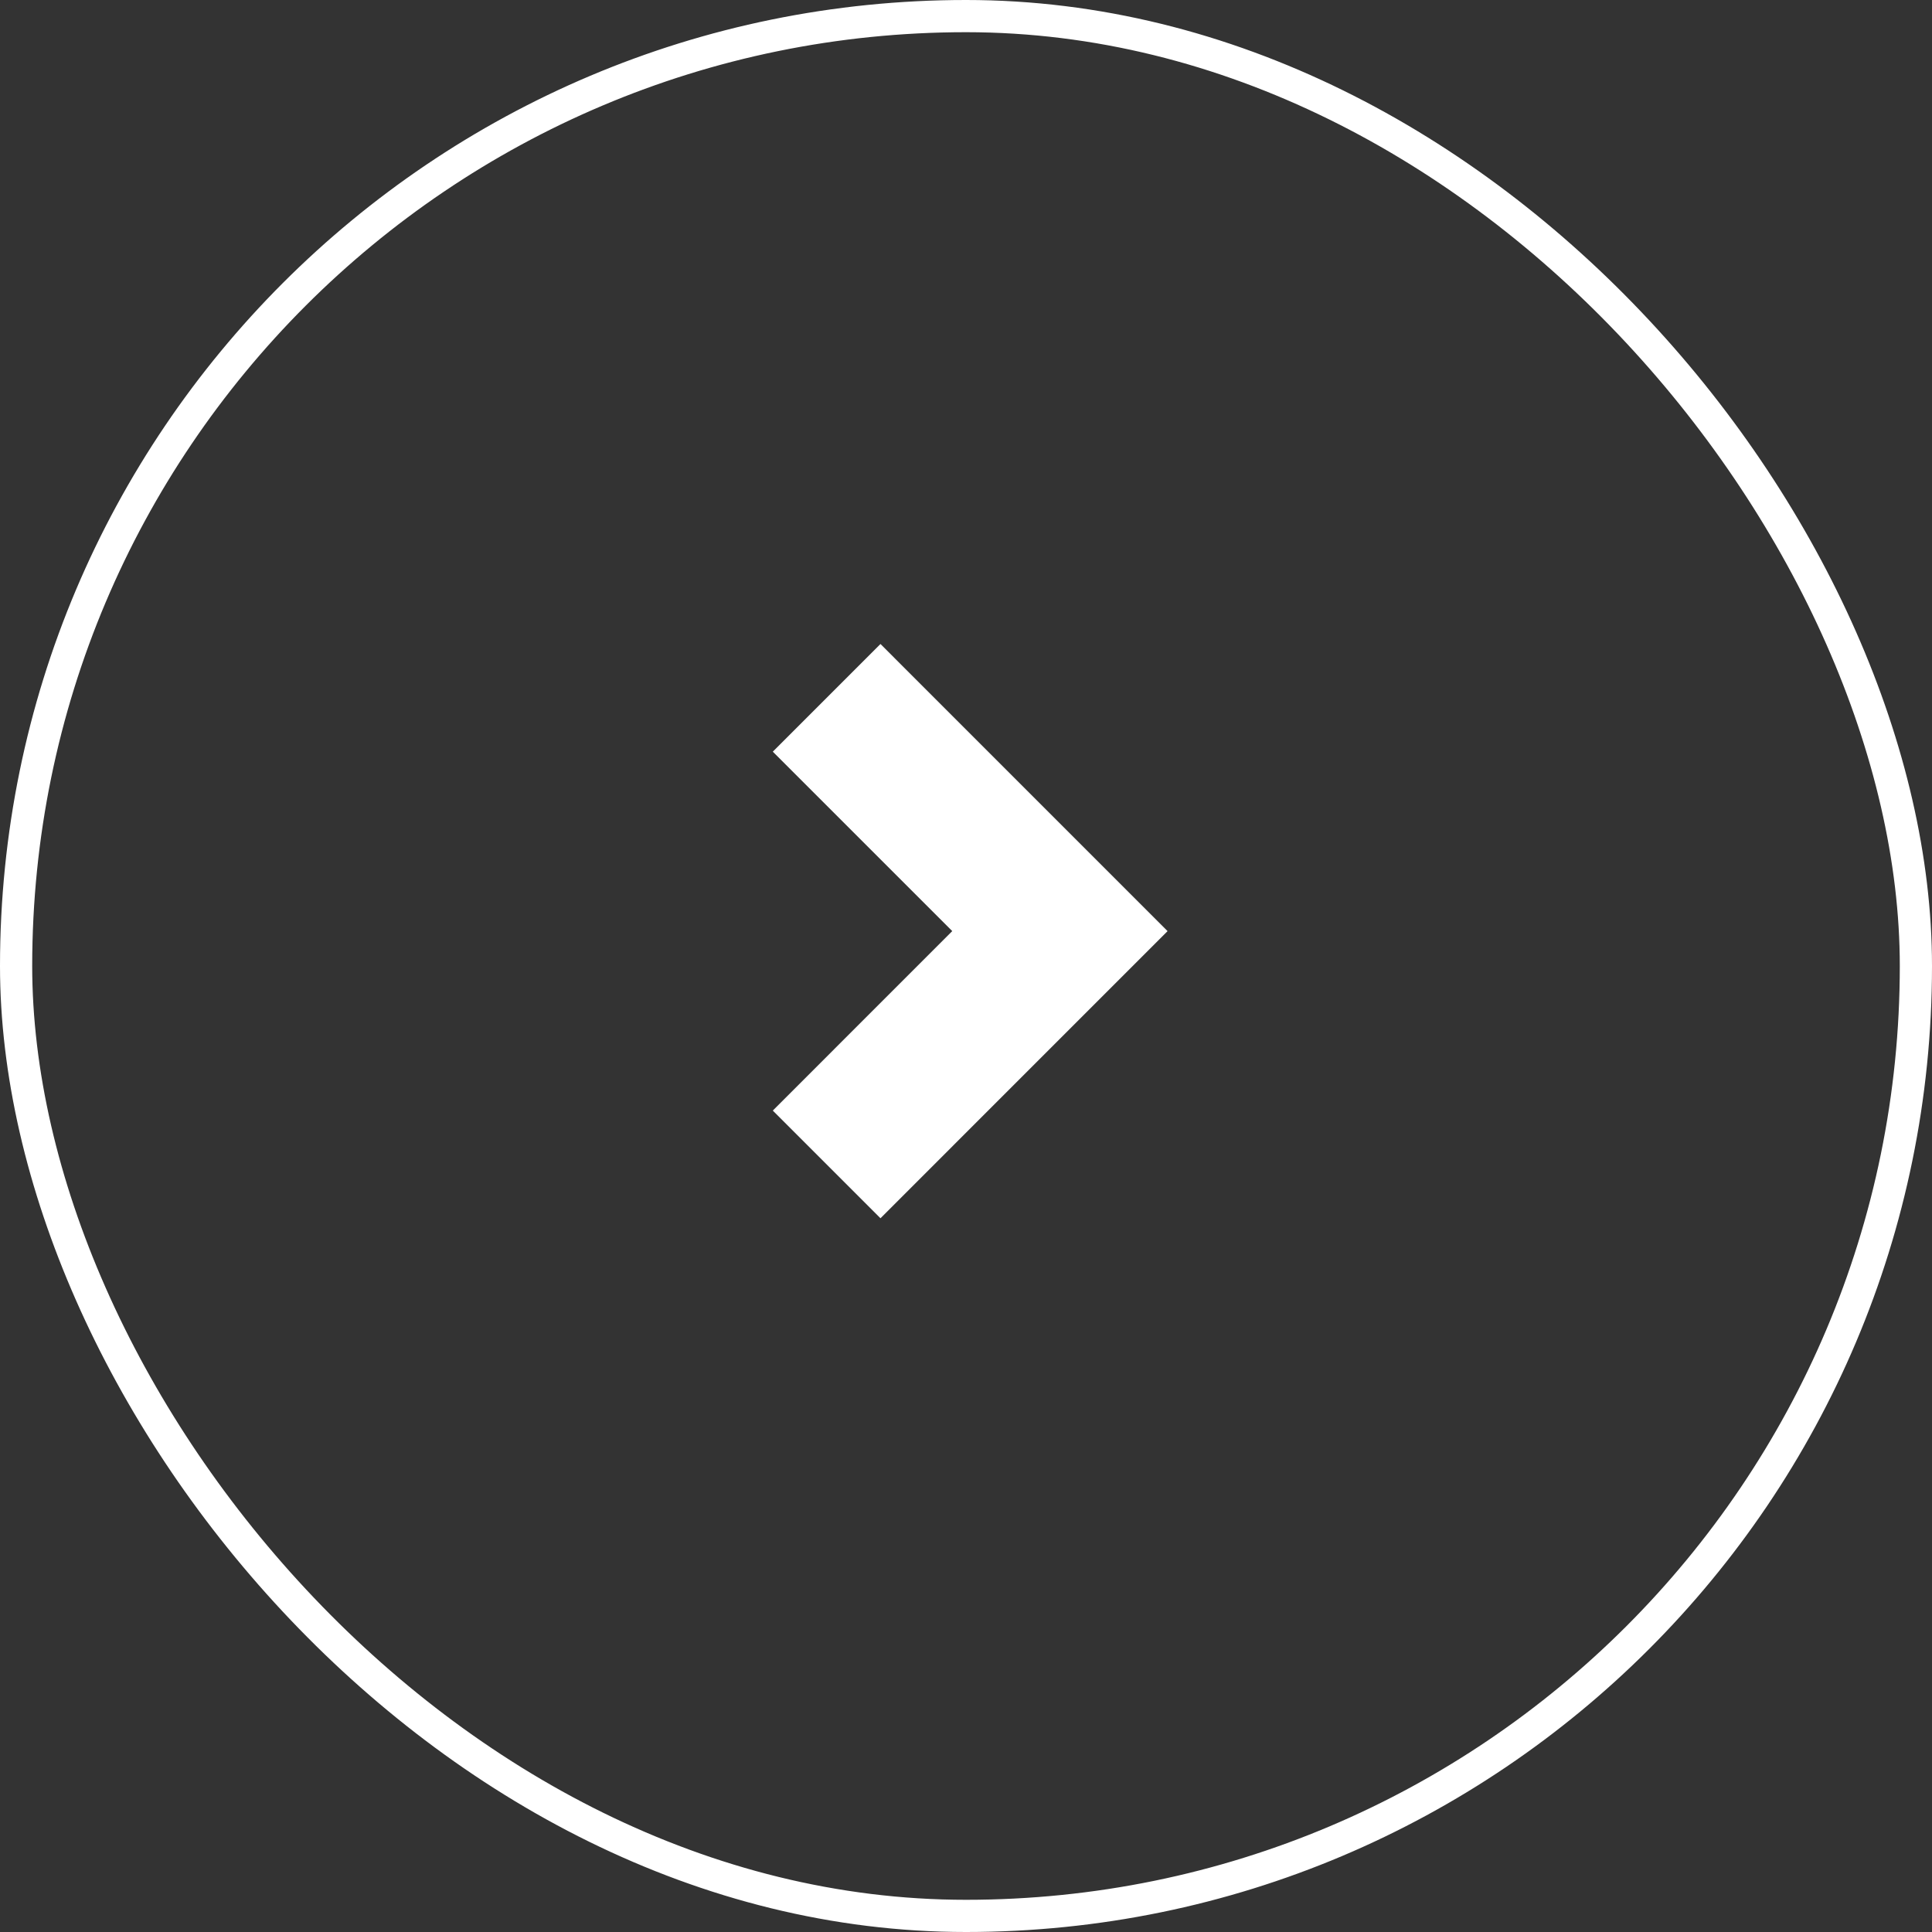
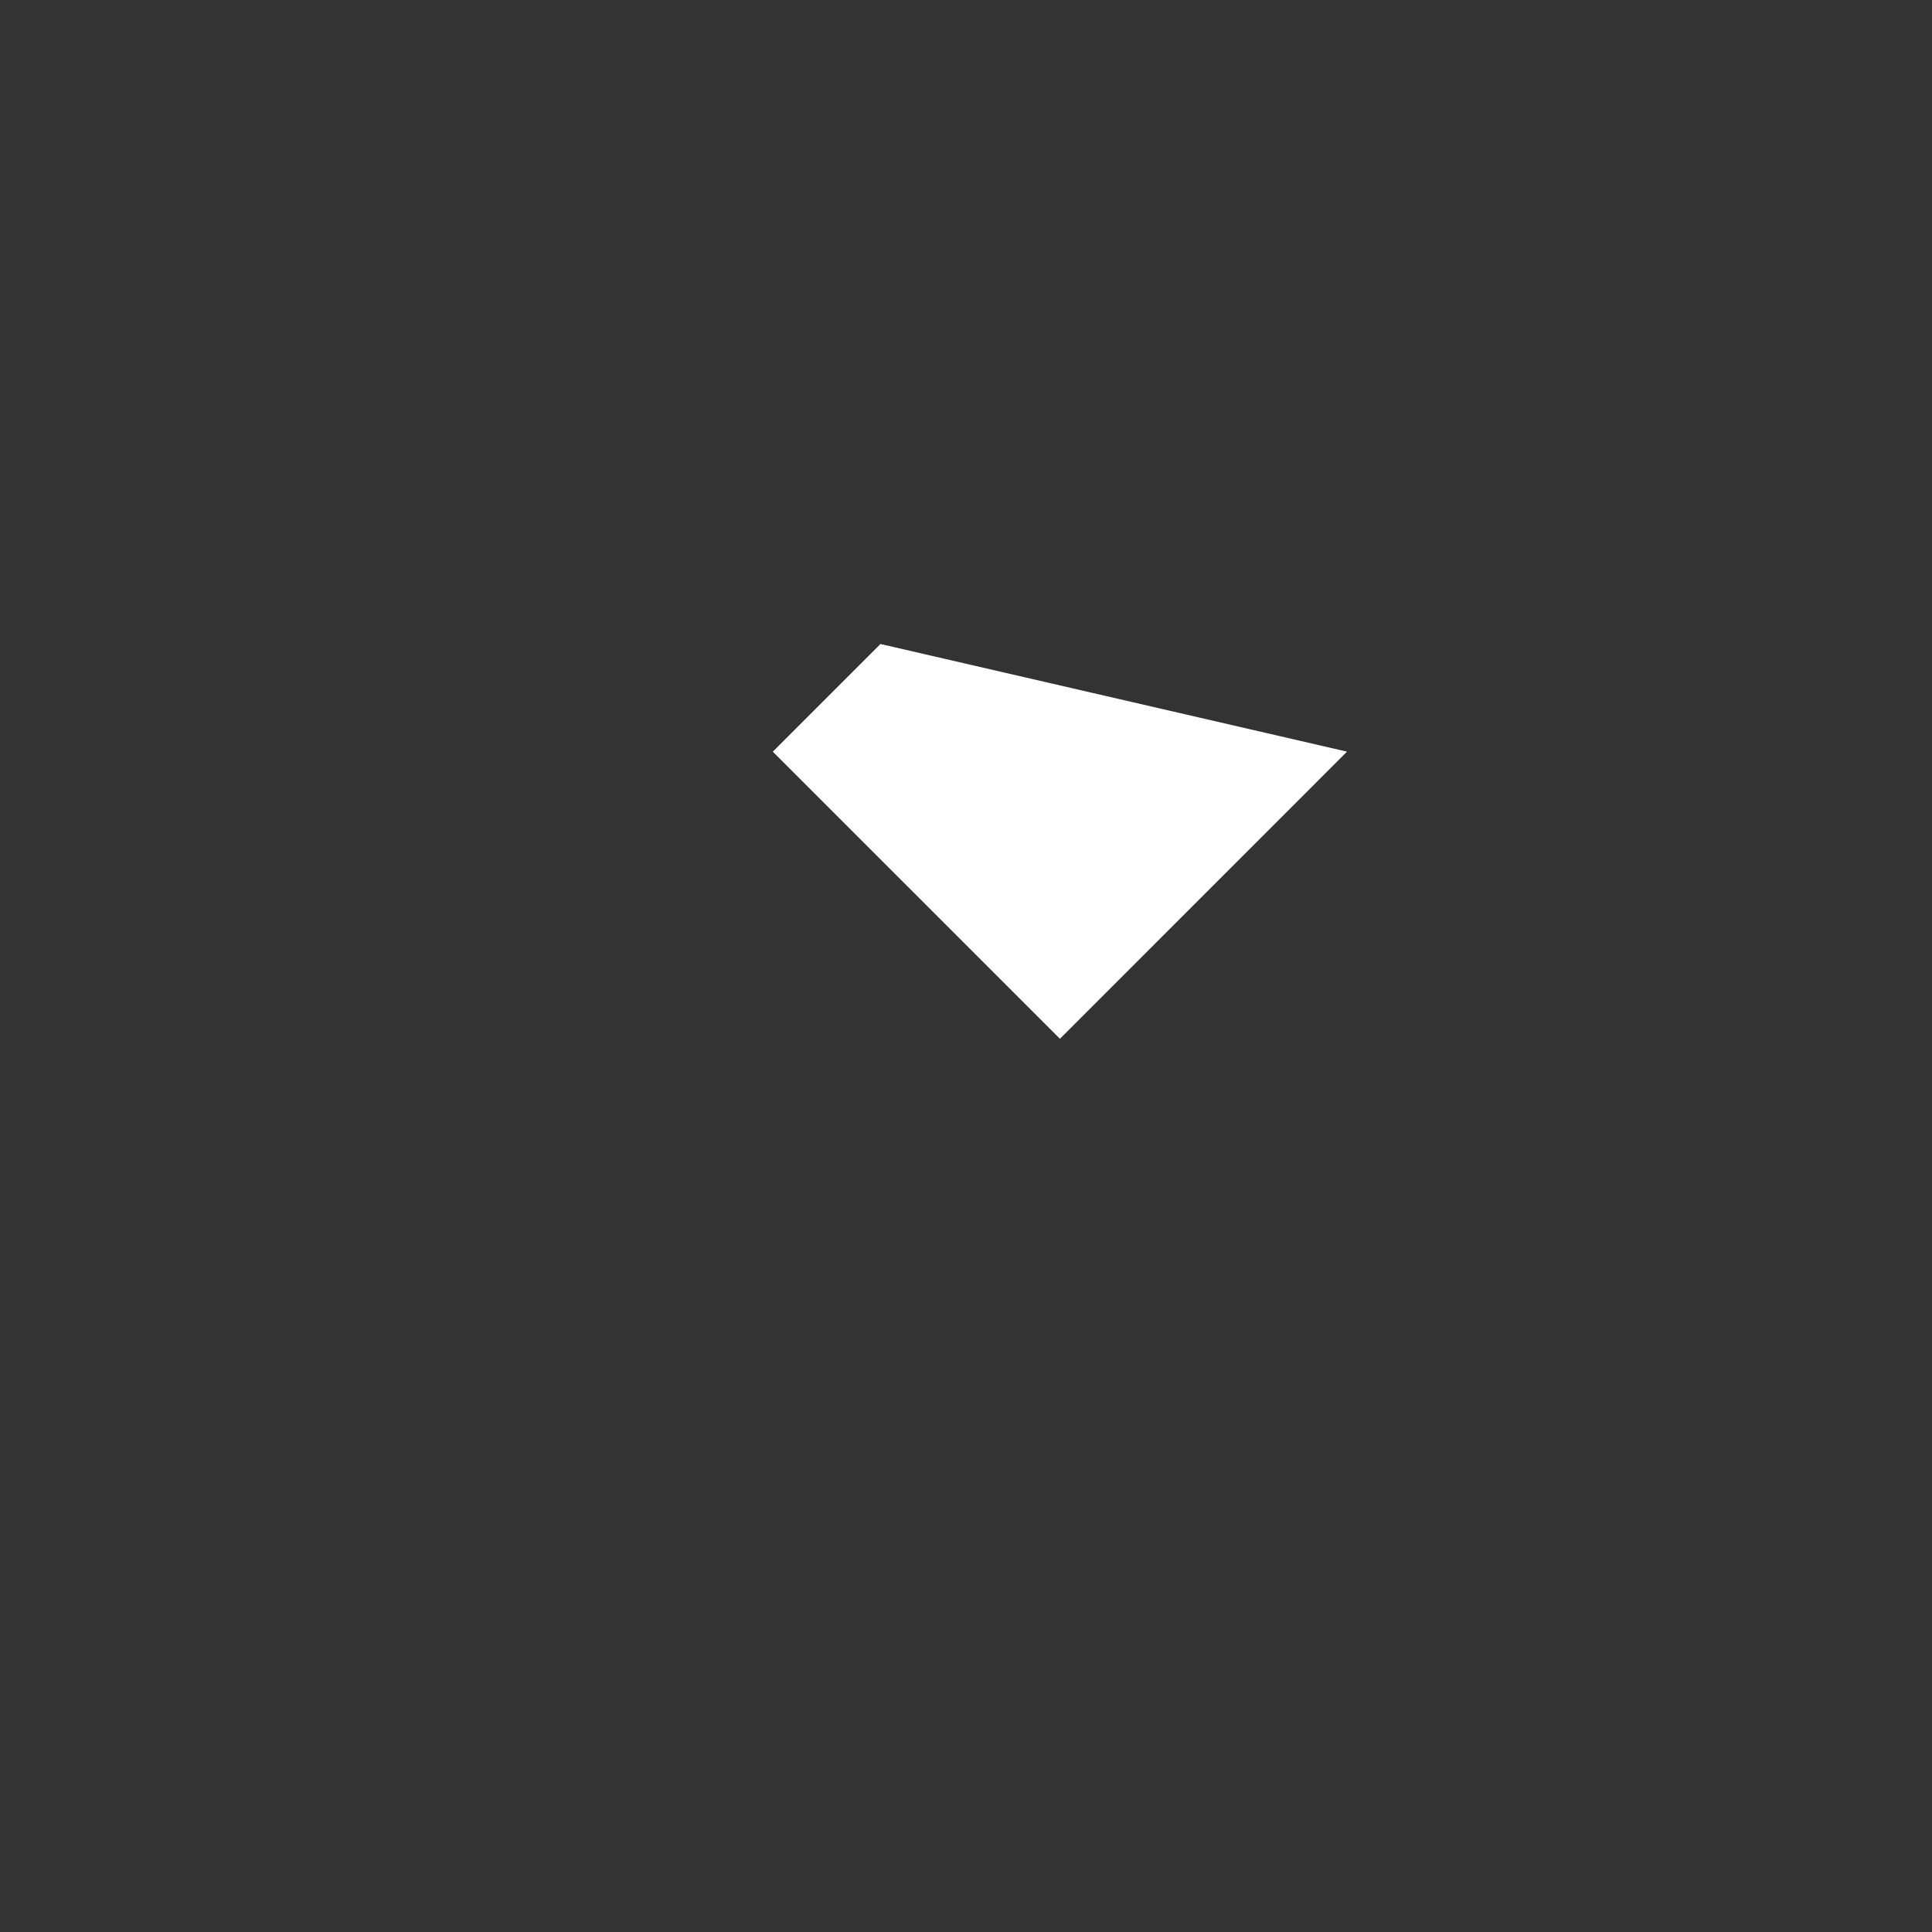
<svg xmlns="http://www.w3.org/2000/svg" width="60" height="60" fill="none">
  <rect width="100%" height="100%" fill="#333333" stroke="none" />
-   <rect x=".5" y=".5" width="59" height="59" rx="29.5" stroke="#fff" />
-   <path d="M27.344 20L24 23.344l5.573 5.572L24 34.49l3.344 3.344 8.916-8.917L27.344 20z" fill="#fff" />
+   <path d="M27.344 20L24 23.344l5.573 5.572l3.344 3.344 8.916-8.917L27.344 20z" fill="#fff" />
</svg>